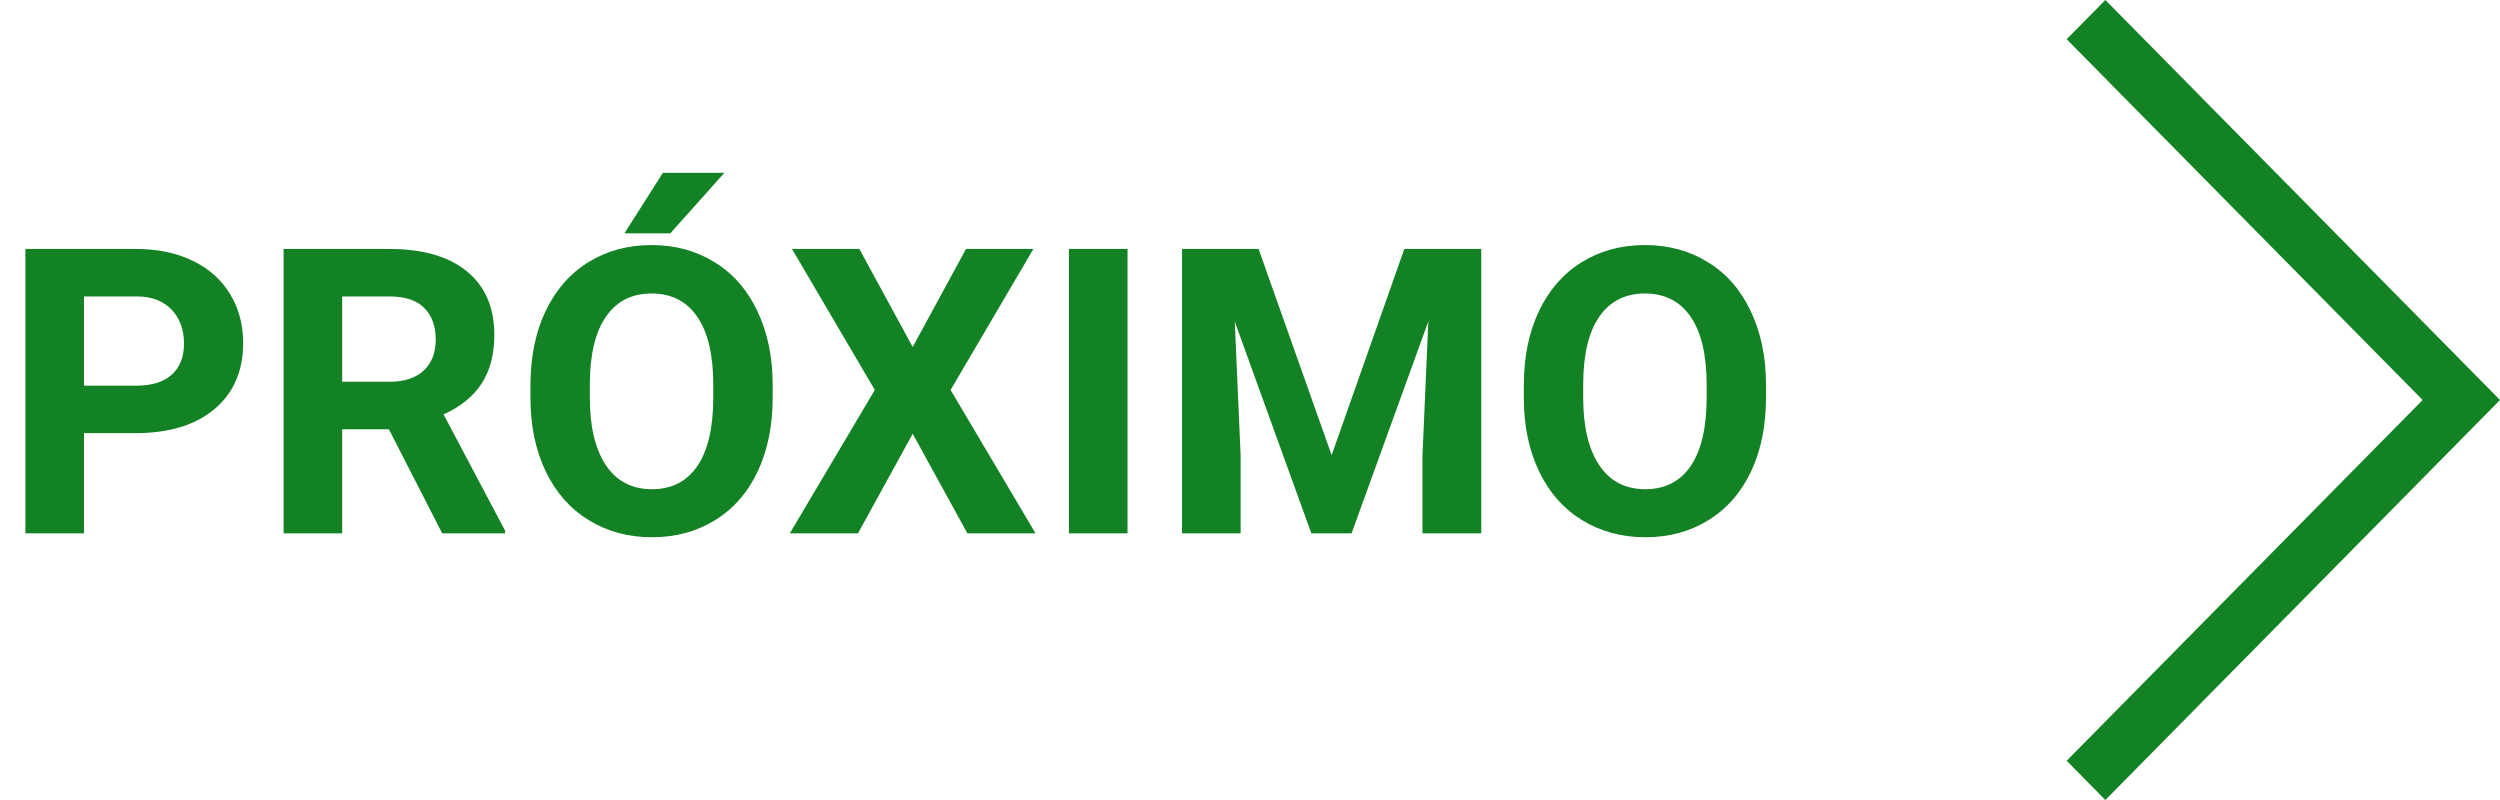
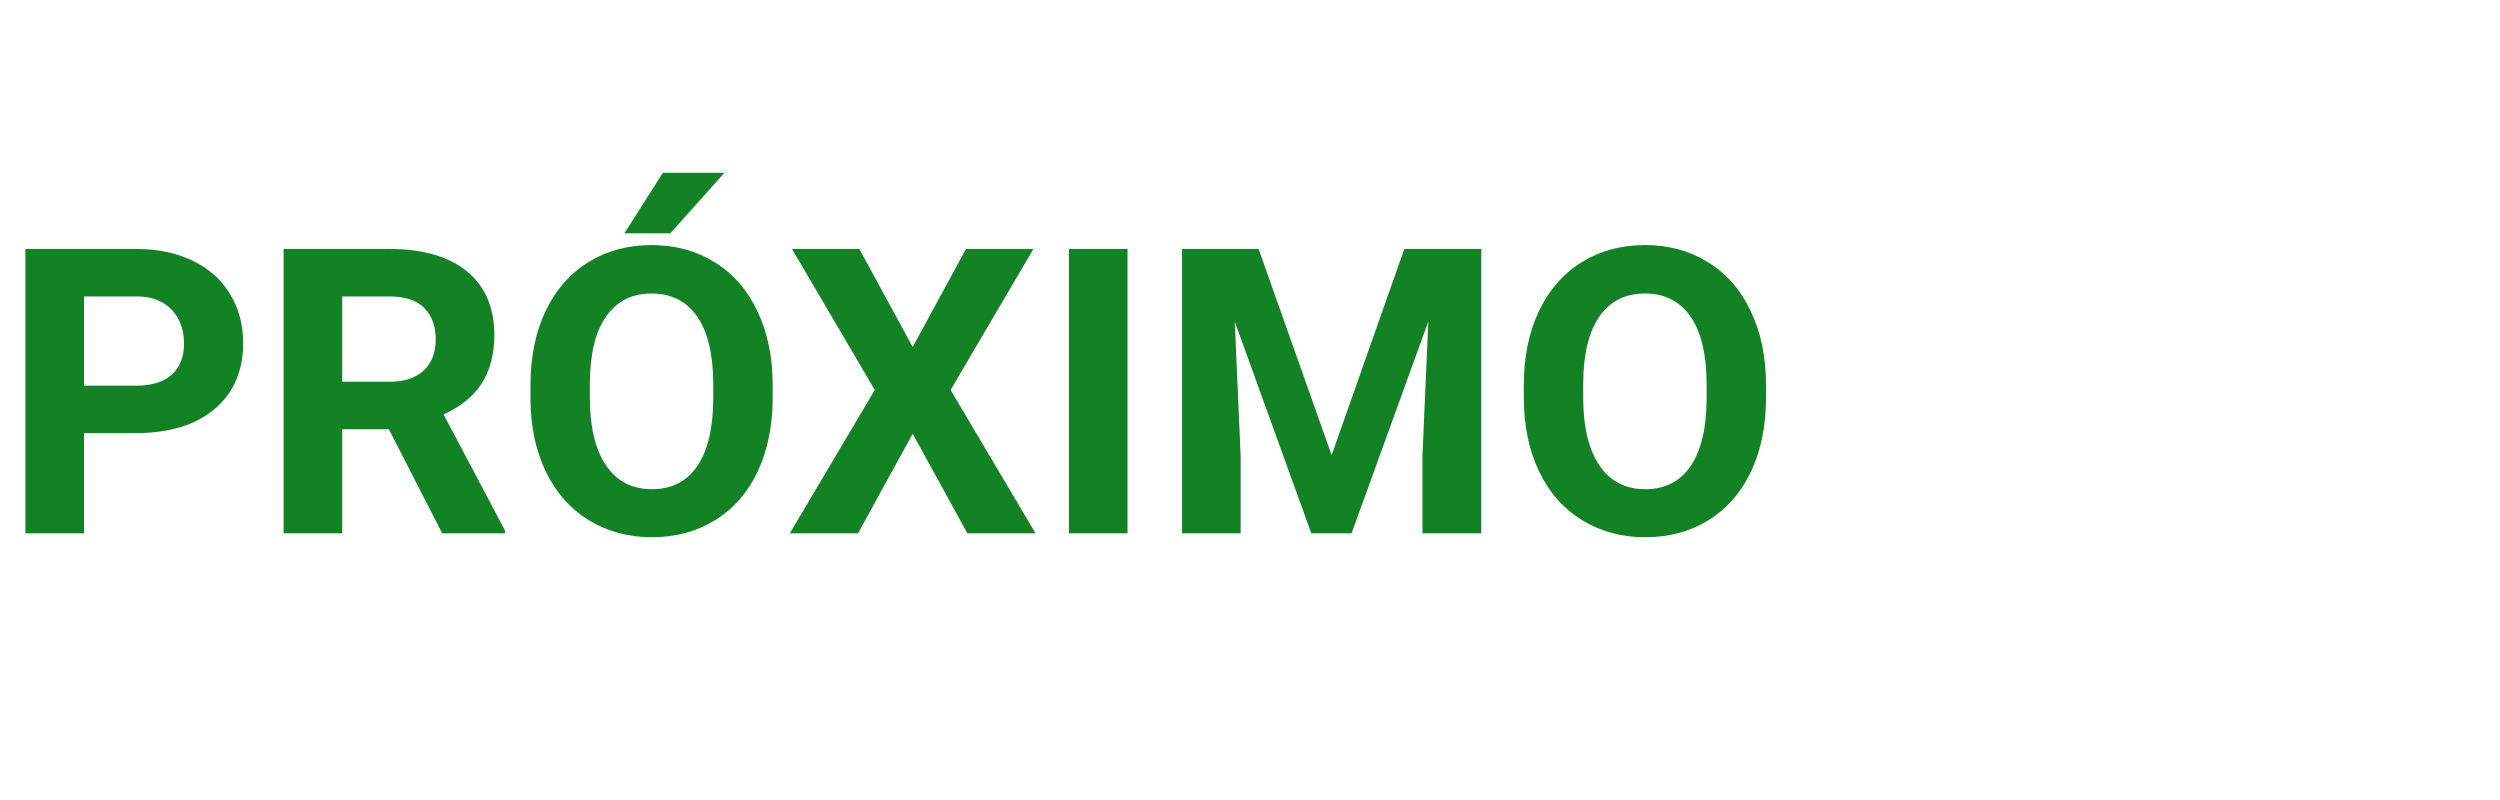
<svg xmlns="http://www.w3.org/2000/svg" width="75" height="24" viewBox="0 0 75 24" fill="none">
-   <path d="M63.161 24L75 12L63.161 6.44274e-07L62 1.176L72.679 12L62 22.823L63.161 24Z" fill="#138224" />
  <path d="M2.52 12.994V16H0.762V7.469H4.09C4.73 7.469 5.293 7.586 5.777 7.82C6.266 8.055 6.641 8.389 6.902 8.822C7.164 9.252 7.295 9.742 7.295 10.293C7.295 11.129 7.008 11.789 6.434 12.273C5.863 12.754 5.072 12.994 4.061 12.994H2.52ZM2.52 11.57H4.09C4.555 11.57 4.908 11.461 5.15 11.242C5.396 11.023 5.52 10.711 5.52 10.305C5.52 9.887 5.396 9.549 5.15 9.291C4.904 9.033 4.564 8.9 4.131 8.893H2.52V11.57ZM11.666 12.877H10.266V16H8.508V7.469H11.678C12.685 7.469 13.463 7.693 14.01 8.143C14.557 8.592 14.83 9.227 14.83 10.047C14.83 10.629 14.703 11.115 14.449 11.506C14.199 11.893 13.818 12.201 13.307 12.432L15.152 15.918V16H13.266L11.666 12.877ZM10.266 11.453H11.684C12.125 11.453 12.467 11.342 12.709 11.119C12.951 10.893 13.072 10.582 13.072 10.188C13.072 9.785 12.957 9.469 12.727 9.238C12.5 9.008 12.15 8.893 11.678 8.893H10.266V11.453ZM23.18 11.928C23.18 12.768 23.031 13.504 22.734 14.137C22.438 14.77 22.012 15.258 21.457 15.602C20.906 15.945 20.273 16.117 19.559 16.117C18.852 16.117 18.221 15.947 17.666 15.607C17.111 15.268 16.682 14.783 16.377 14.154C16.072 13.521 15.918 12.795 15.914 11.975V11.553C15.914 10.713 16.064 9.975 16.365 9.338C16.67 8.697 17.098 8.207 17.648 7.867C18.203 7.523 18.836 7.352 19.547 7.352C20.258 7.352 20.889 7.523 21.439 7.867C21.994 8.207 22.422 8.697 22.723 9.338C23.027 9.975 23.18 10.711 23.18 11.547V11.928ZM21.398 11.541C21.398 10.646 21.238 9.967 20.918 9.502C20.598 9.037 20.141 8.805 19.547 8.805C18.957 8.805 18.502 9.035 18.182 9.496C17.861 9.953 17.699 10.625 17.695 11.512V11.928C17.695 12.799 17.855 13.475 18.176 13.955C18.496 14.435 18.957 14.676 19.559 14.676C20.148 14.676 20.602 14.445 20.918 13.984C21.234 13.52 21.395 12.844 21.398 11.957V11.541ZM19.887 5.184H21.732L20.109 7H18.732L19.887 5.184ZM27.381 10.41L28.98 7.469H31.002L28.518 11.699L31.066 16H29.021L27.381 13.012L25.74 16H23.695L26.244 11.699L23.76 7.469H25.781L27.381 10.41ZM33.826 16H32.068V7.469H33.826V16ZM37.758 7.469L39.949 13.656L42.129 7.469H44.438V16H42.674V13.668L42.85 9.643L40.547 16H39.34L37.043 9.648L37.219 13.668V16H35.461V7.469H37.758ZM52.98 11.928C52.98 12.768 52.832 13.504 52.535 14.137C52.238 14.77 51.812 15.258 51.258 15.602C50.707 15.945 50.074 16.117 49.359 16.117C48.652 16.117 48.022 15.947 47.467 15.607C46.912 15.268 46.482 14.783 46.178 14.154C45.873 13.521 45.719 12.795 45.715 11.975V11.553C45.715 10.713 45.865 9.975 46.166 9.338C46.471 8.697 46.898 8.207 47.449 7.867C48.004 7.523 48.637 7.352 49.348 7.352C50.059 7.352 50.69 7.523 51.24 7.867C51.795 8.207 52.223 8.697 52.523 9.338C52.828 9.975 52.98 10.711 52.98 11.547V11.928ZM51.199 11.541C51.199 10.646 51.039 9.967 50.719 9.502C50.398 9.037 49.941 8.805 49.348 8.805C48.758 8.805 48.303 9.035 47.982 9.496C47.662 9.953 47.5 10.625 47.496 11.512V11.928C47.496 12.799 47.656 13.475 47.977 13.955C48.297 14.435 48.758 14.676 49.359 14.676C49.949 14.676 50.402 14.445 50.719 13.984C51.035 13.52 51.195 12.844 51.199 11.957V11.541Z" fill="#138224" />
</svg>